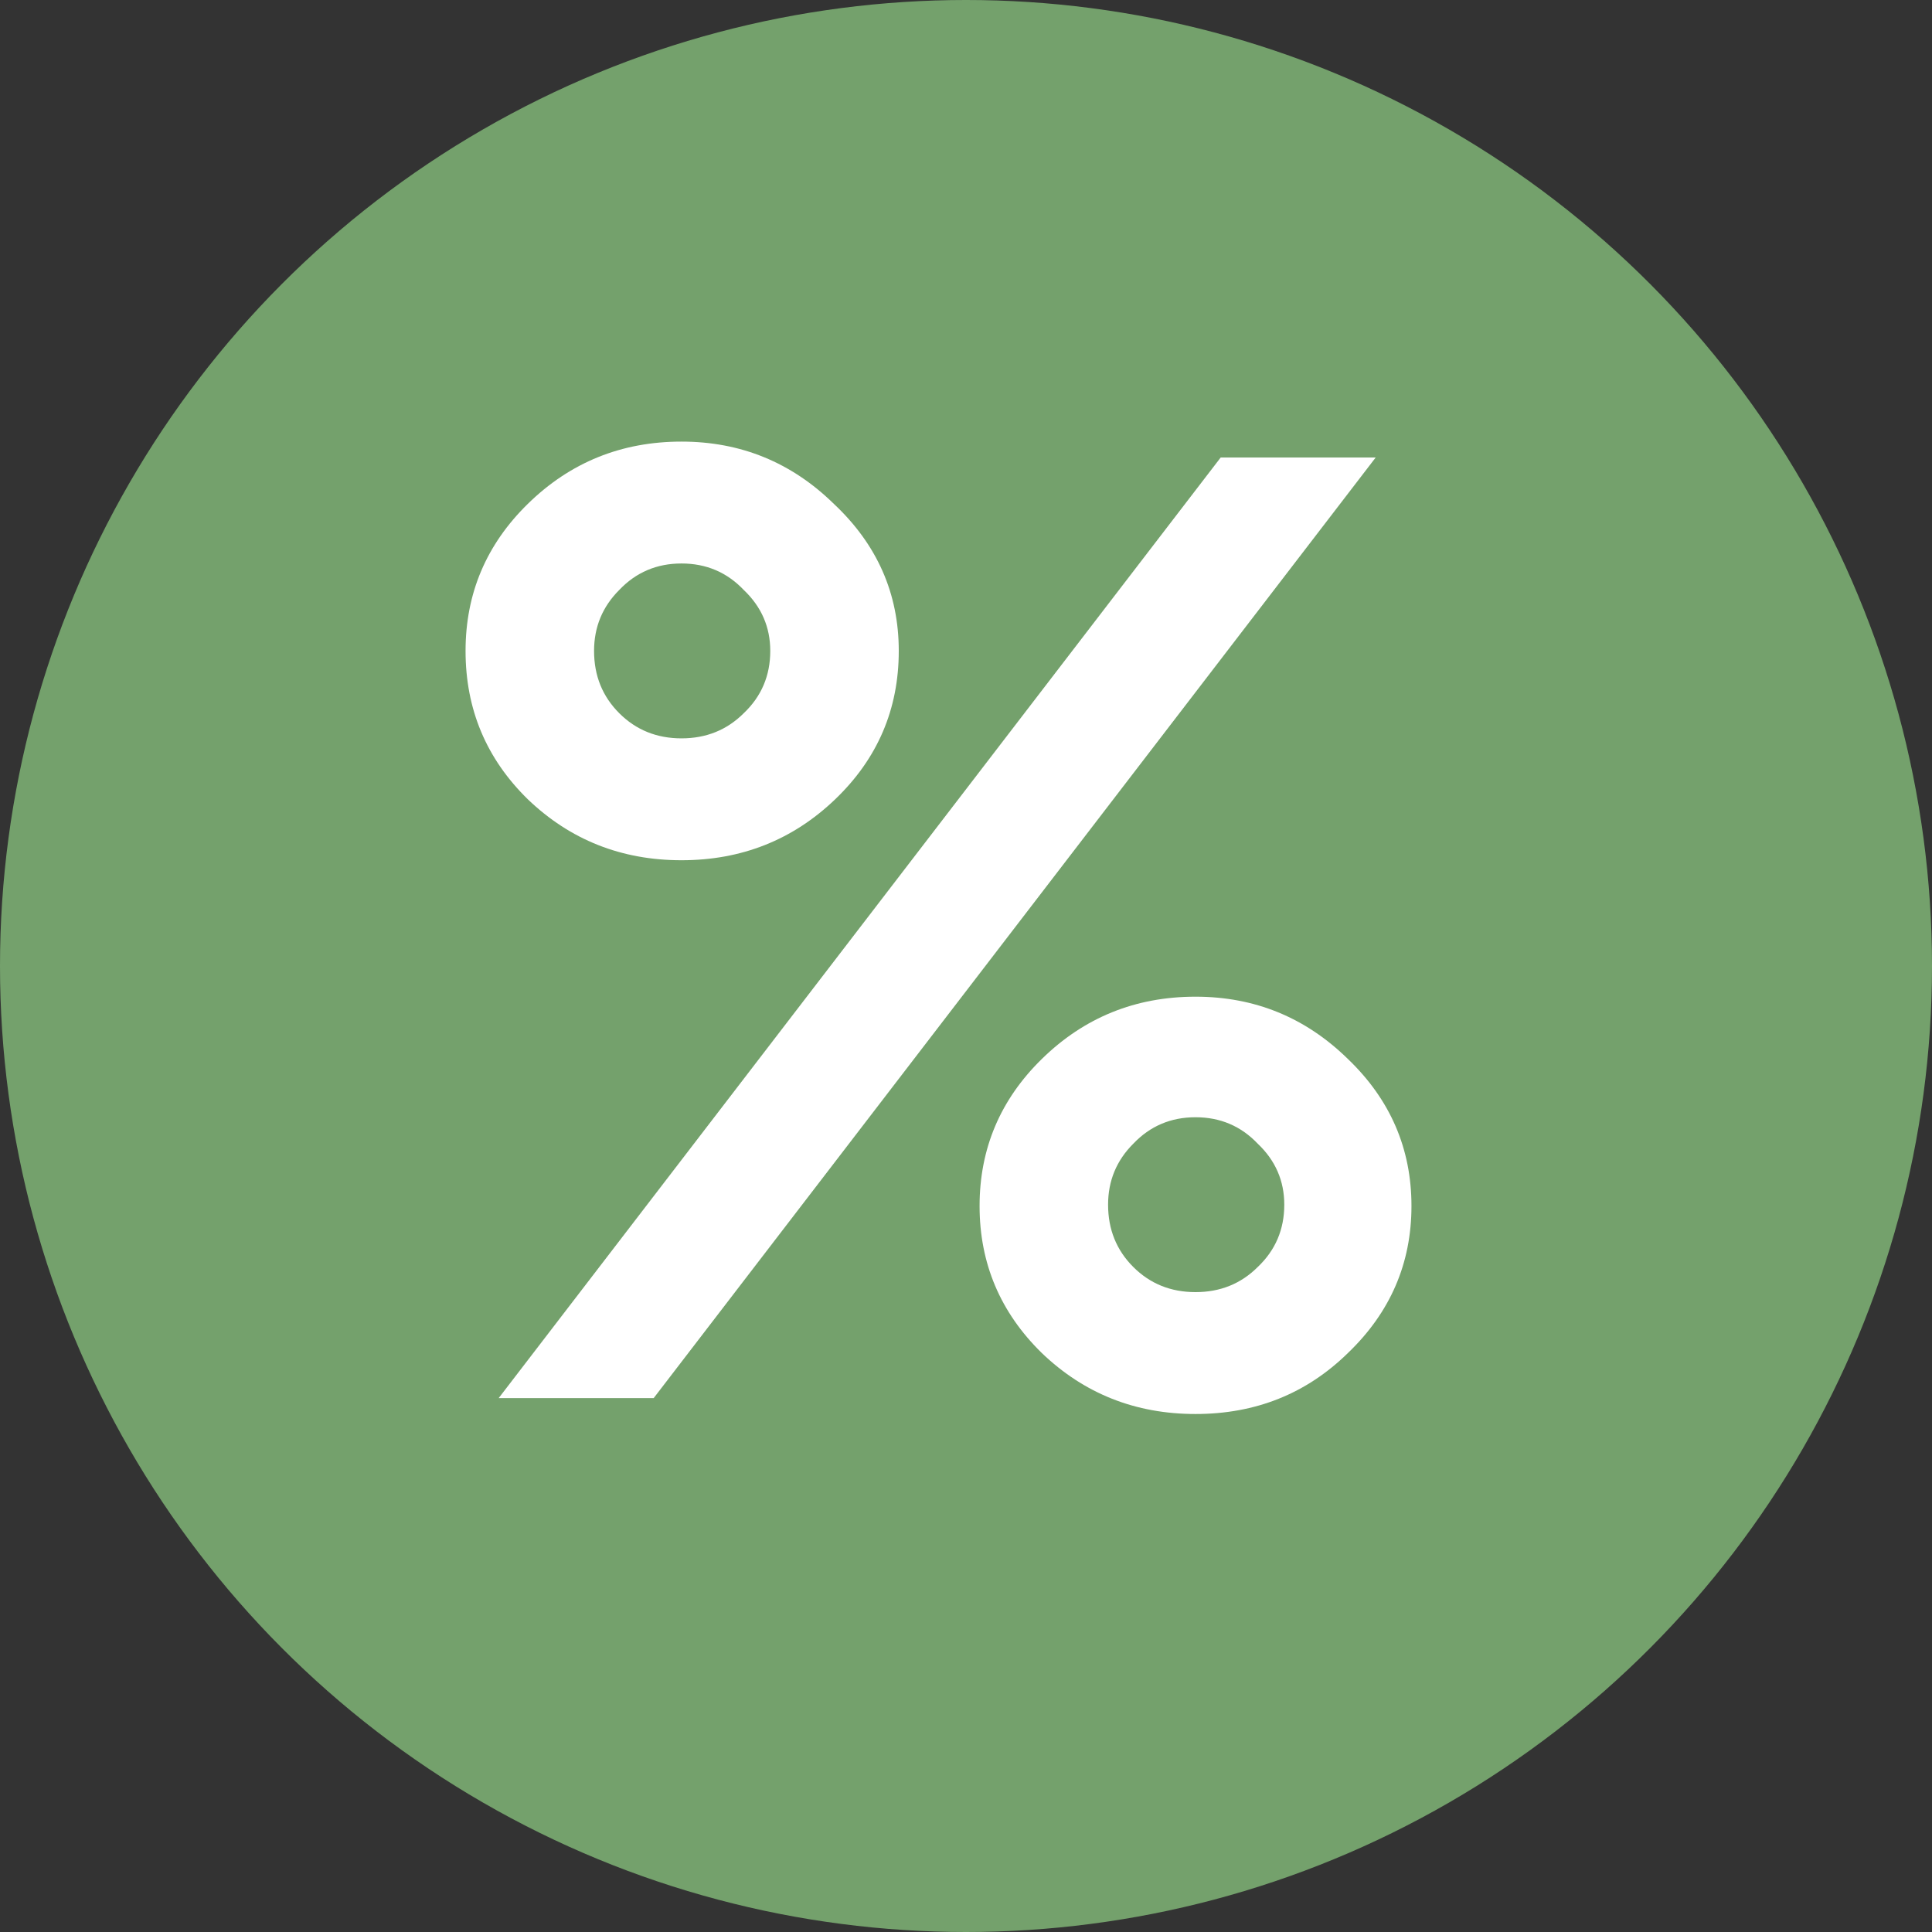
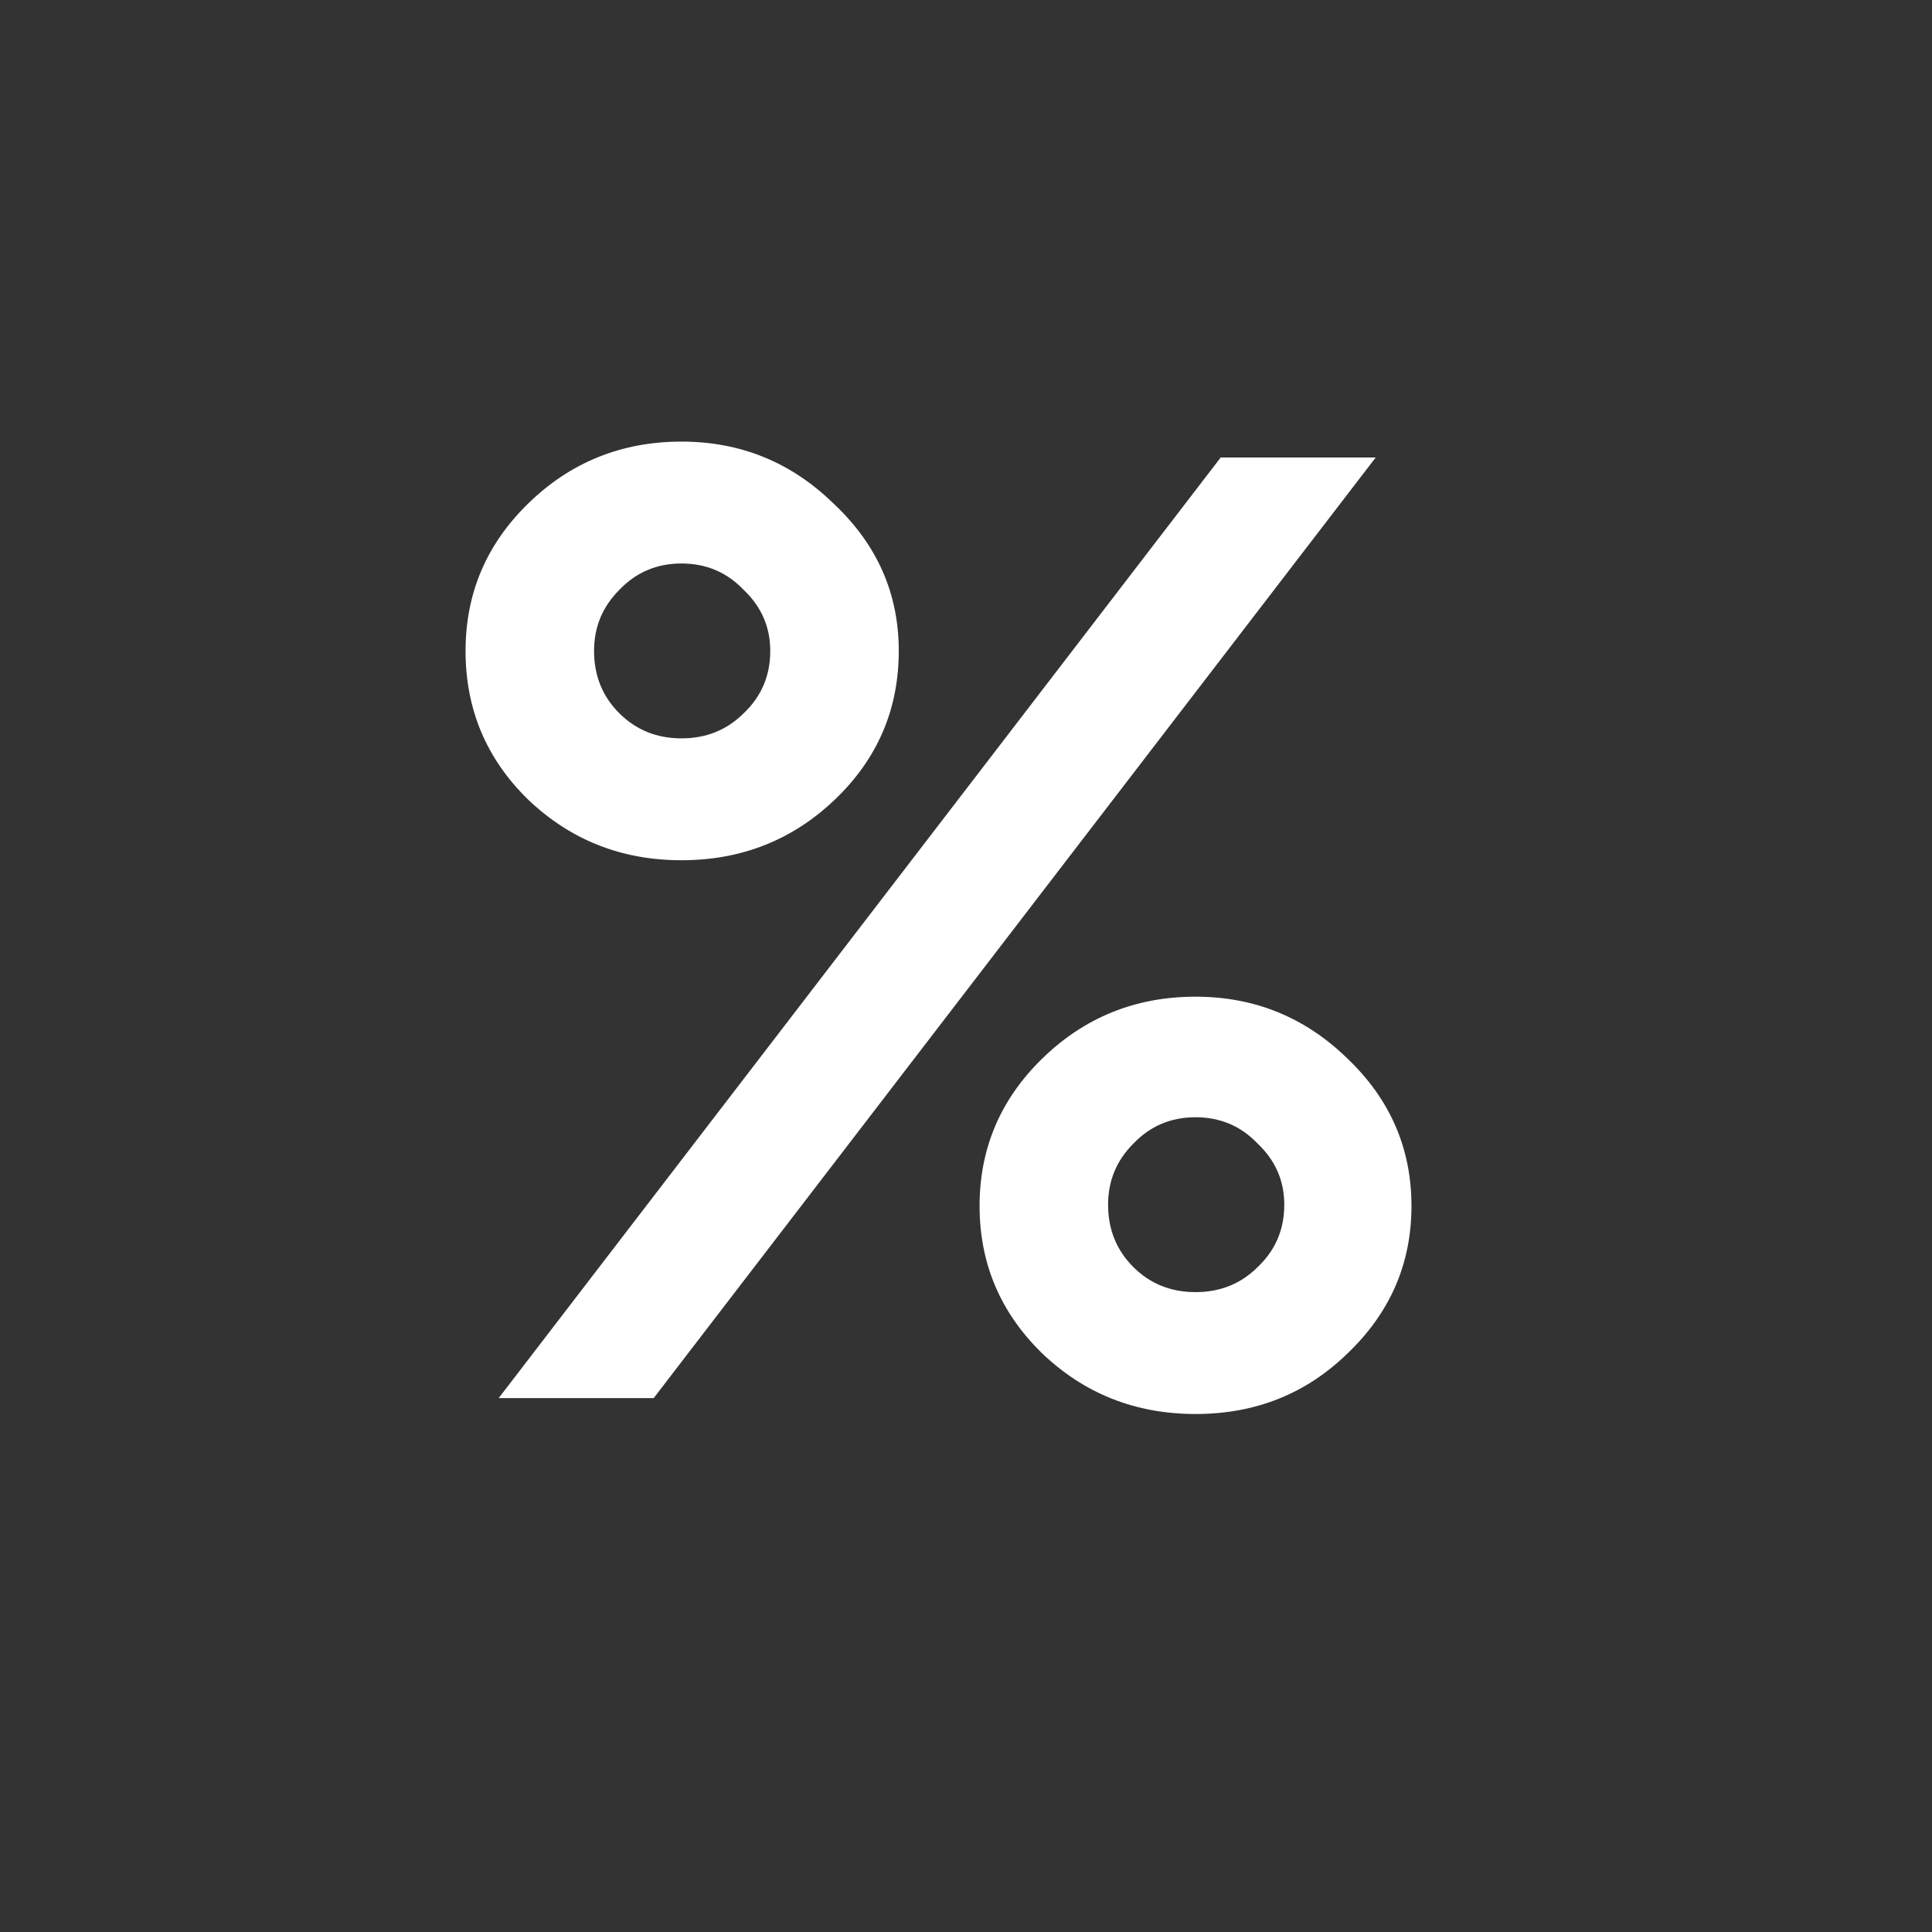
<svg xmlns="http://www.w3.org/2000/svg" width="35" height="35" viewBox="0 0 35 35" fill="none">
  <rect x="0" y="0" width="35" height="35" fill="#333333" stroke="none" />
-   <circle cx="17.5" cy="17.5" r="17.5" fill="#74A16C" />
-   <path d="M15.13 14.48C14.362 15.216 13.434 15.584 12.346 15.584C11.258 15.584 10.33 15.216 9.562 14.48C8.81 13.744 8.434 12.848 8.434 11.792C8.434 10.752 8.81 9.864 9.562 9.128C10.33 8.376 11.258 8 12.346 8C13.418 8 14.338 8.376 15.106 9.128C15.89 9.864 16.282 10.752 16.282 11.792C16.282 12.848 15.898 13.744 15.13 14.48ZM9.034 25.328L22.114 8.288H24.922L11.842 25.328H9.034ZM11.218 12.92C11.522 13.224 11.898 13.376 12.346 13.376C12.794 13.376 13.17 13.224 13.474 12.92C13.794 12.616 13.954 12.24 13.954 11.792C13.954 11.36 13.794 10.992 13.474 10.688C13.17 10.368 12.794 10.208 12.346 10.208C11.898 10.208 11.522 10.368 11.218 10.688C10.914 10.992 10.762 11.36 10.762 11.792C10.762 12.24 10.914 12.616 11.218 12.92ZM18.874 24.512C18.122 23.776 17.746 22.888 17.746 21.848C17.746 20.808 18.122 19.92 18.874 19.184C19.642 18.432 20.57 18.056 21.658 18.056C22.73 18.056 23.65 18.432 24.418 19.184C25.186 19.92 25.57 20.808 25.57 21.848C25.57 22.888 25.186 23.776 24.418 24.512C23.666 25.248 22.746 25.616 21.658 25.616C20.57 25.616 19.642 25.248 18.874 24.512ZM20.074 21.824C20.074 22.272 20.226 22.648 20.53 22.952C20.834 23.256 21.21 23.408 21.658 23.408C22.106 23.408 22.482 23.256 22.786 22.952C23.106 22.648 23.266 22.272 23.266 21.824C23.266 21.392 23.106 21.024 22.786 20.72C22.482 20.4 22.106 20.24 21.658 20.24C21.21 20.24 20.834 20.4 20.53 20.72C20.226 21.024 20.074 21.392 20.074 21.824Z" fill="white" />
+   <path d="M15.13 14.48C14.362 15.216 13.434 15.584 12.346 15.584C11.258 15.584 10.33 15.216 9.562 14.48C8.81 13.744 8.434 12.848 8.434 11.792C8.434 10.752 8.81 9.864 9.562 9.128C10.33 8.376 11.258 8 12.346 8C13.418 8 14.338 8.376 15.106 9.128C15.89 9.864 16.282 10.752 16.282 11.792C16.282 12.848 15.898 13.744 15.13 14.48M9.034 25.328L22.114 8.288H24.922L11.842 25.328H9.034ZM11.218 12.92C11.522 13.224 11.898 13.376 12.346 13.376C12.794 13.376 13.17 13.224 13.474 12.92C13.794 12.616 13.954 12.24 13.954 11.792C13.954 11.36 13.794 10.992 13.474 10.688C13.17 10.368 12.794 10.208 12.346 10.208C11.898 10.208 11.522 10.368 11.218 10.688C10.914 10.992 10.762 11.36 10.762 11.792C10.762 12.24 10.914 12.616 11.218 12.92ZM18.874 24.512C18.122 23.776 17.746 22.888 17.746 21.848C17.746 20.808 18.122 19.92 18.874 19.184C19.642 18.432 20.57 18.056 21.658 18.056C22.73 18.056 23.65 18.432 24.418 19.184C25.186 19.92 25.57 20.808 25.57 21.848C25.57 22.888 25.186 23.776 24.418 24.512C23.666 25.248 22.746 25.616 21.658 25.616C20.57 25.616 19.642 25.248 18.874 24.512ZM20.074 21.824C20.074 22.272 20.226 22.648 20.53 22.952C20.834 23.256 21.21 23.408 21.658 23.408C22.106 23.408 22.482 23.256 22.786 22.952C23.106 22.648 23.266 22.272 23.266 21.824C23.266 21.392 23.106 21.024 22.786 20.72C22.482 20.4 22.106 20.24 21.658 20.24C21.21 20.24 20.834 20.4 20.53 20.72C20.226 21.024 20.074 21.392 20.074 21.824Z" fill="white" />
</svg>